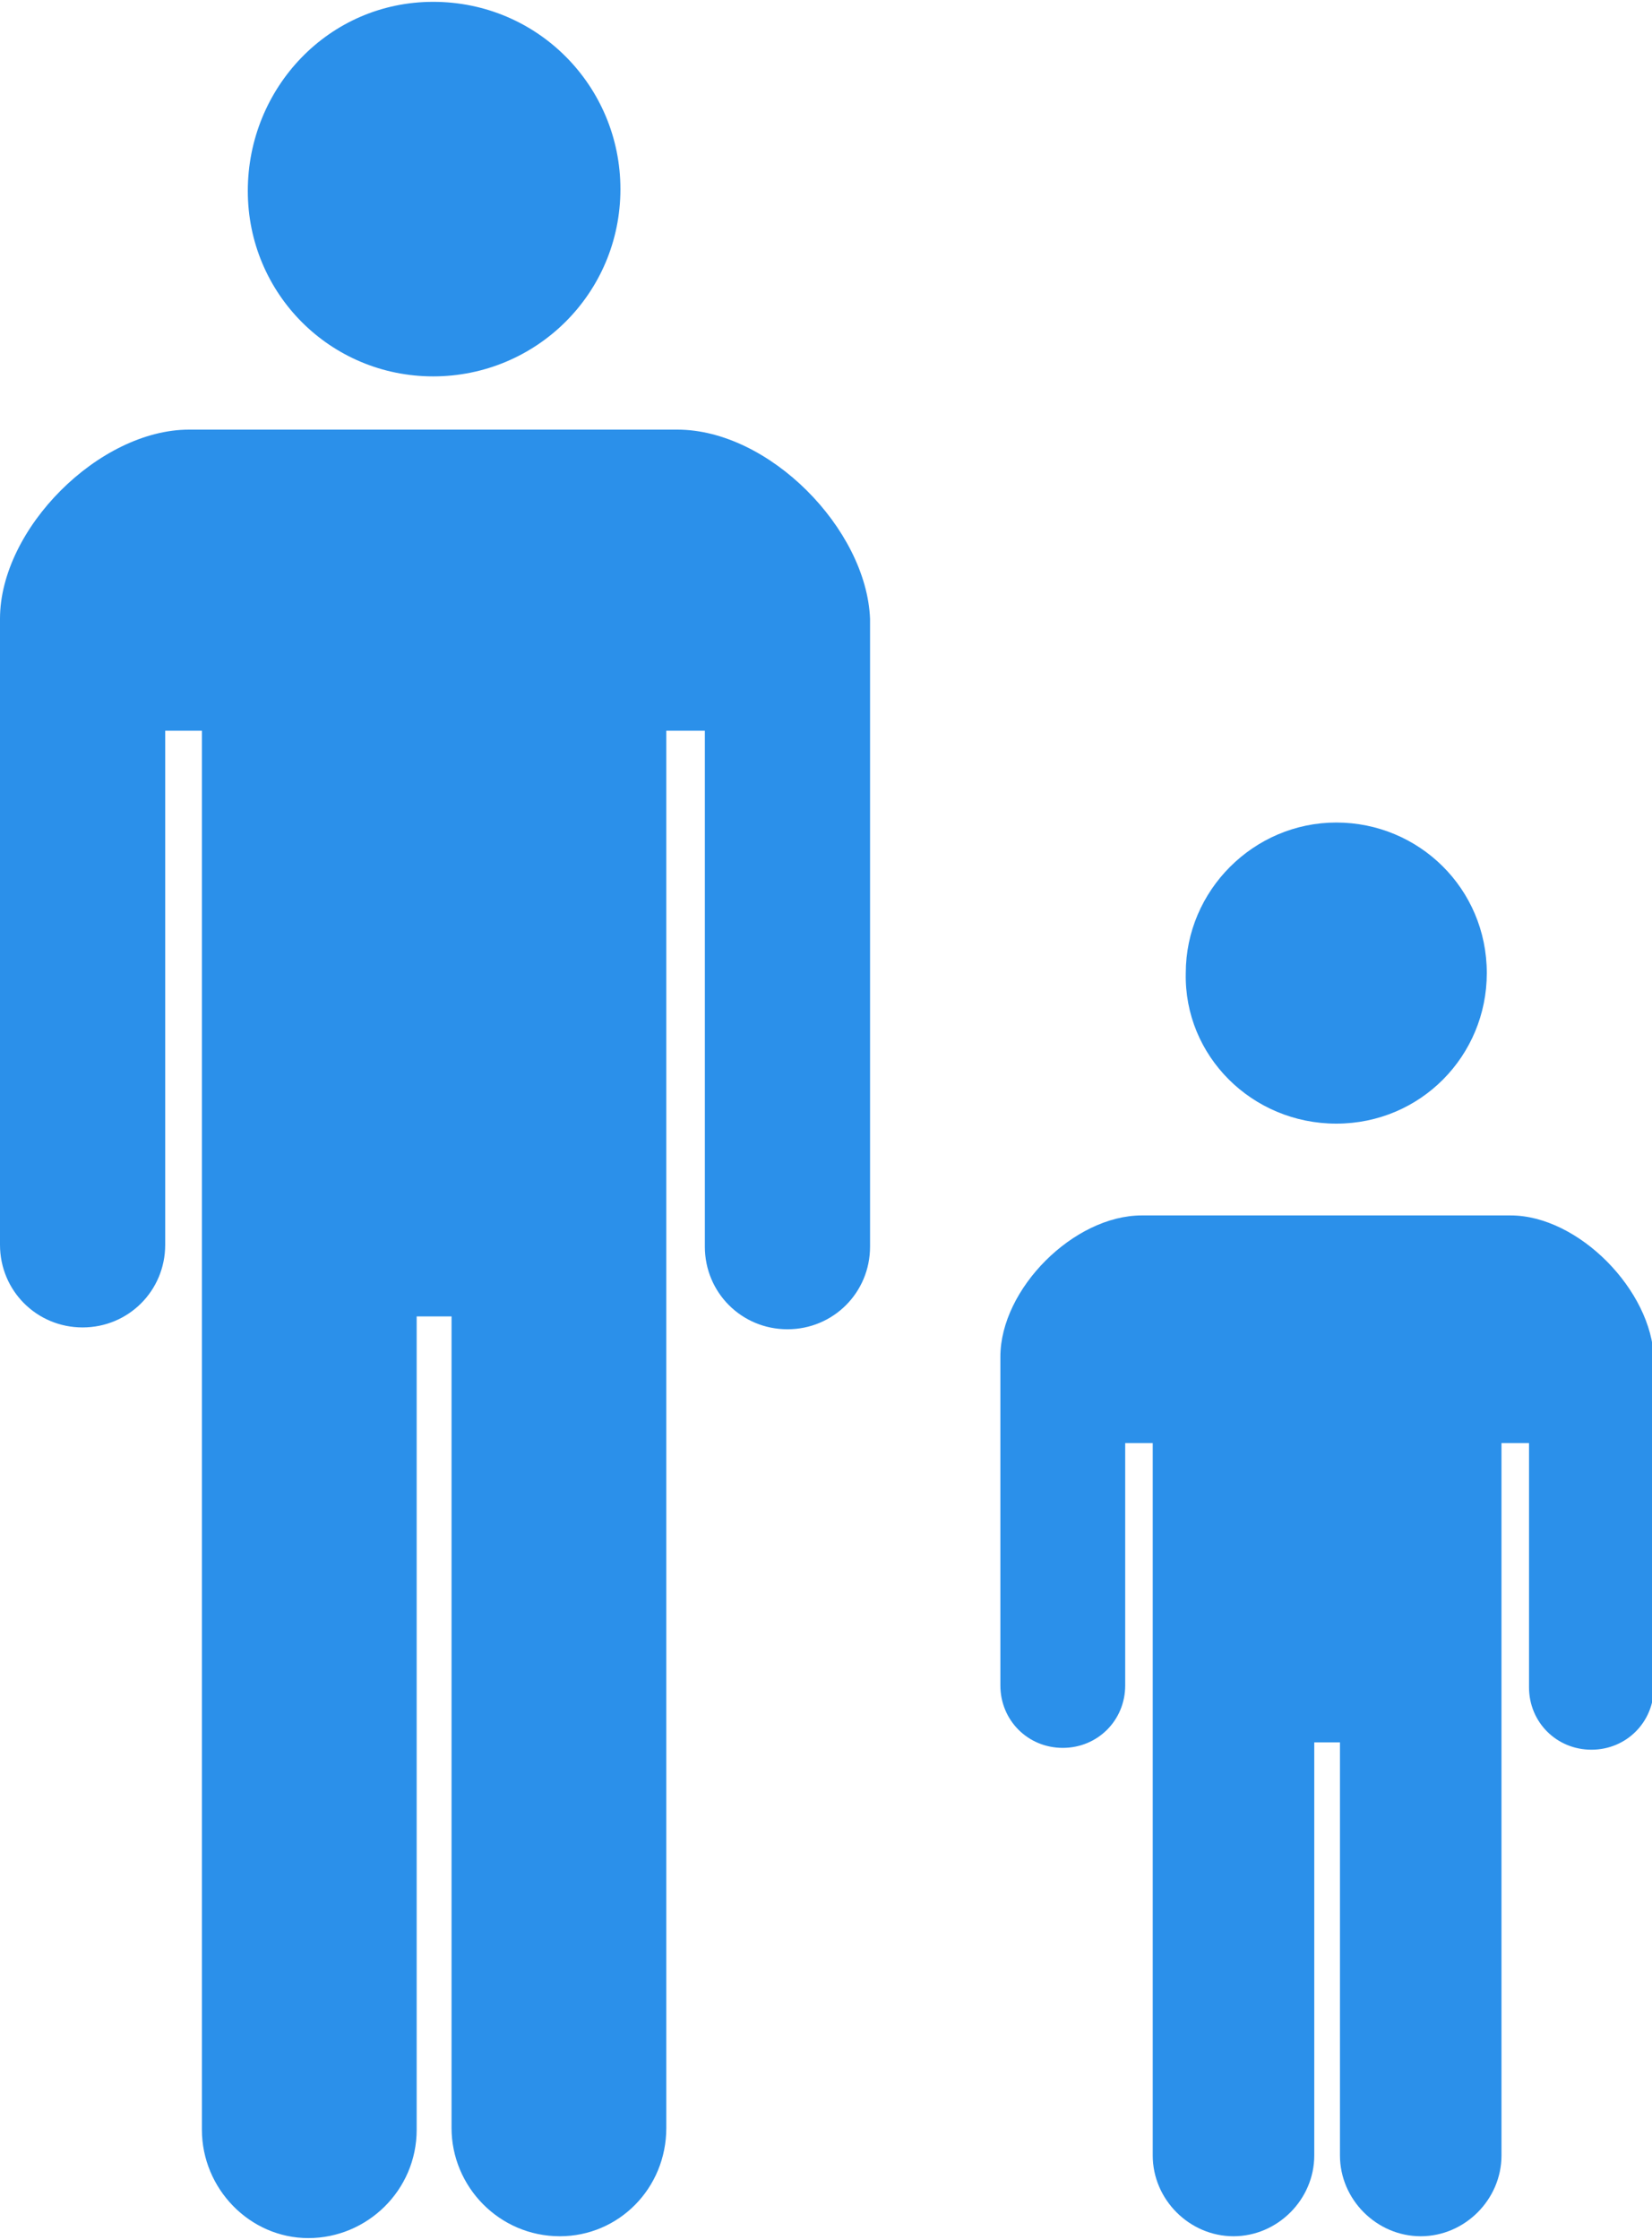
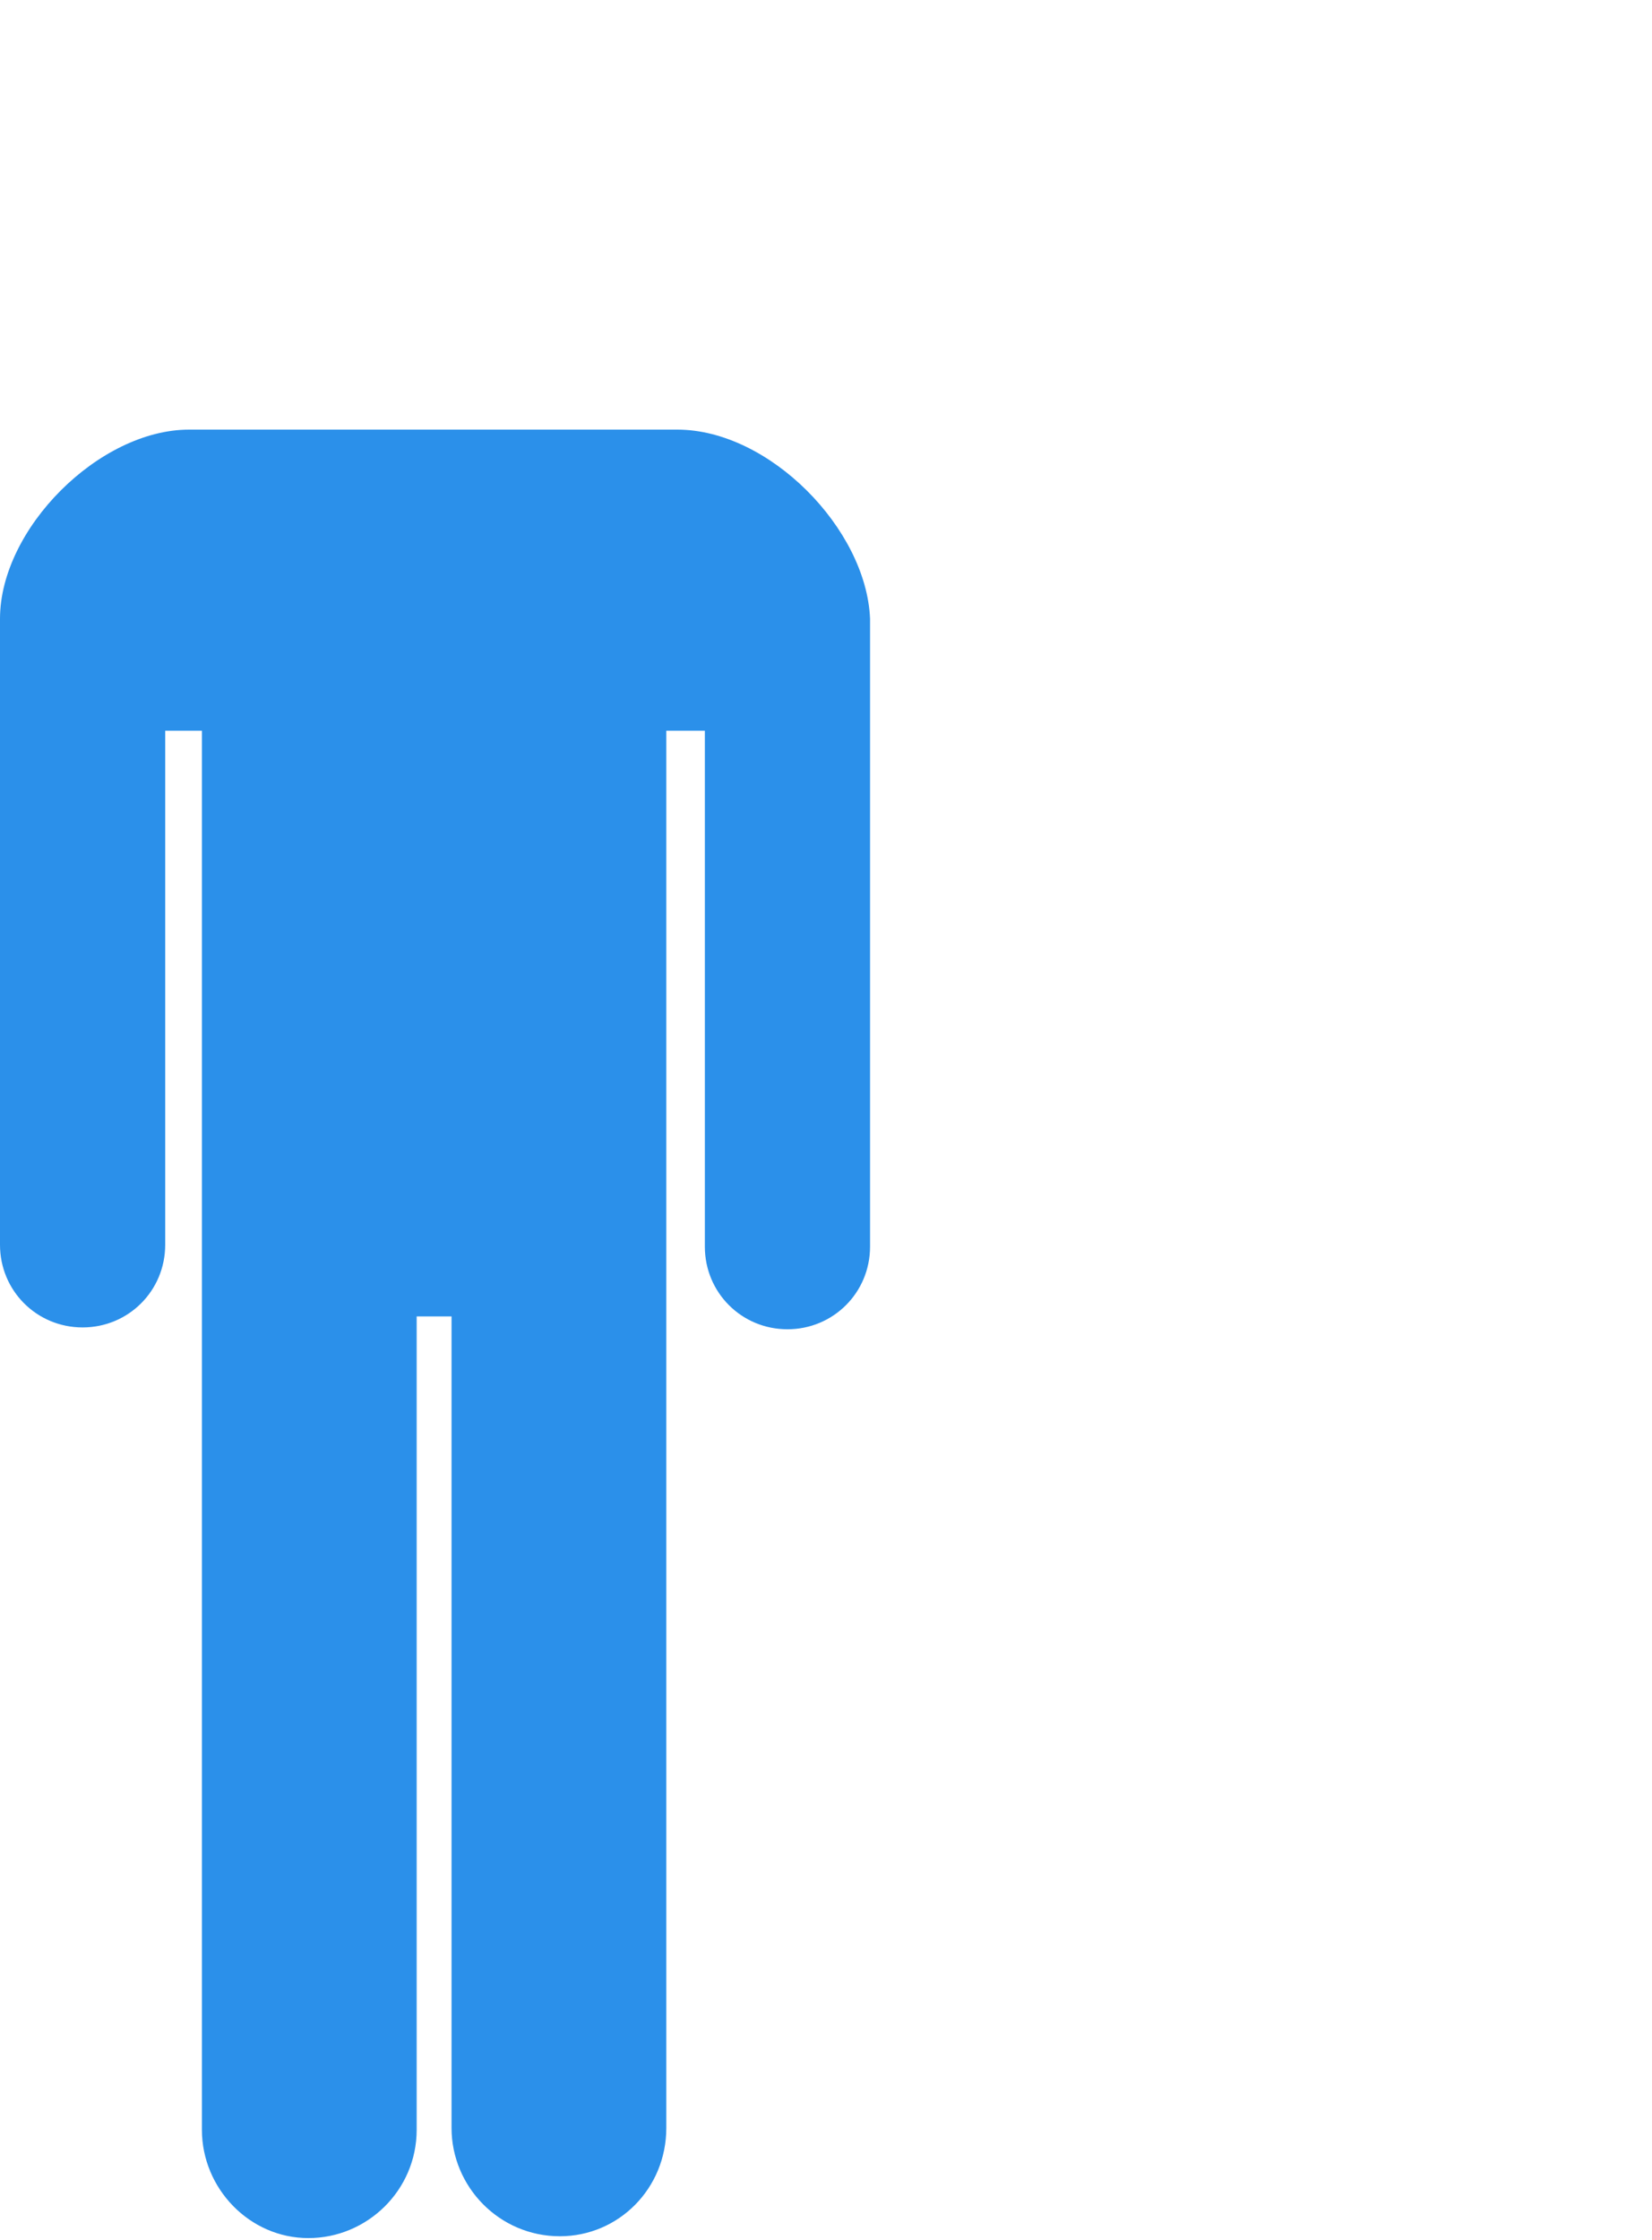
<svg xmlns="http://www.w3.org/2000/svg" version="1.1" id="レイヤー_1" x="0px" y="0px" viewBox="0 0 90 122" style="enable-background:new 0 0 90 122;" xml:space="preserve">
  <style type="text/css">
	.st0{fill:#2B90EA;}
</style>
  <g>
    <g>
-       <path class="st0" d="M23.6,20.5c5.6,0,10.2-4.5,10.2-10.2c0-5.6-4.5-10.2-10.2-10.2S13.5,4.8,13.5,10.4C13.5,16,18,20.5,23.6,20.5    z" />
      <path class="st0" d="M36.9,23.4H10.3C5.4,23.4,0,28.8,0,33.7v34.1c0,2.5,2,4.5,4.5,4.5c2.5,0,4.5-2,4.5-4.5V39.8H11v76.2    c0,3.2,2.6,5.9,5.8,5.9c3.2,0,5.9-2.6,5.9-5.9V71.7h1.9v44.2c0,3.2,2.6,5.9,5.9,5.9c3.2,0,5.8-2.6,5.8-5.9V39.8h2.1v28.1    c0,2.5,2,4.5,4.5,4.5c2.5,0,4.5-2,4.5-4.5V33.7C47.2,28.8,41.9,23.4,36.9,23.4z" />
-       <path class="st0" d="M72.8,61.2c4.6,0,8.2-3.7,8.2-8.2c0-4.6-3.7-8.2-8.2-8.2s-8.2,3.7-8.2,8.2C64.5,57.5,68.2,61.2,72.8,61.2z" />
-       <path class="st0" d="M82.3,66.2H62.2c-3.7,0-7.7,4-7.7,7.7v17.9c0,1.9,1.5,3.4,3.4,3.4c1.9,0,3.4-1.5,3.4-3.4V78.6h1.5v38.8    c0,2.4,2,4.4,4.4,4.4c2.4,0,4.4-2,4.4-4.4V94.9h1.4v22.5c0,2.4,2,4.4,4.4,4.4c2.4,0,4.4-2,4.4-4.4V78.6h1.5v13.3    c0,1.9,1.5,3.4,3.4,3.4c1.9,0,3.4-1.5,3.4-3.4V74C90,70.3,86,66.2,82.3,66.2z" />
    </g>
  </g>
</svg>